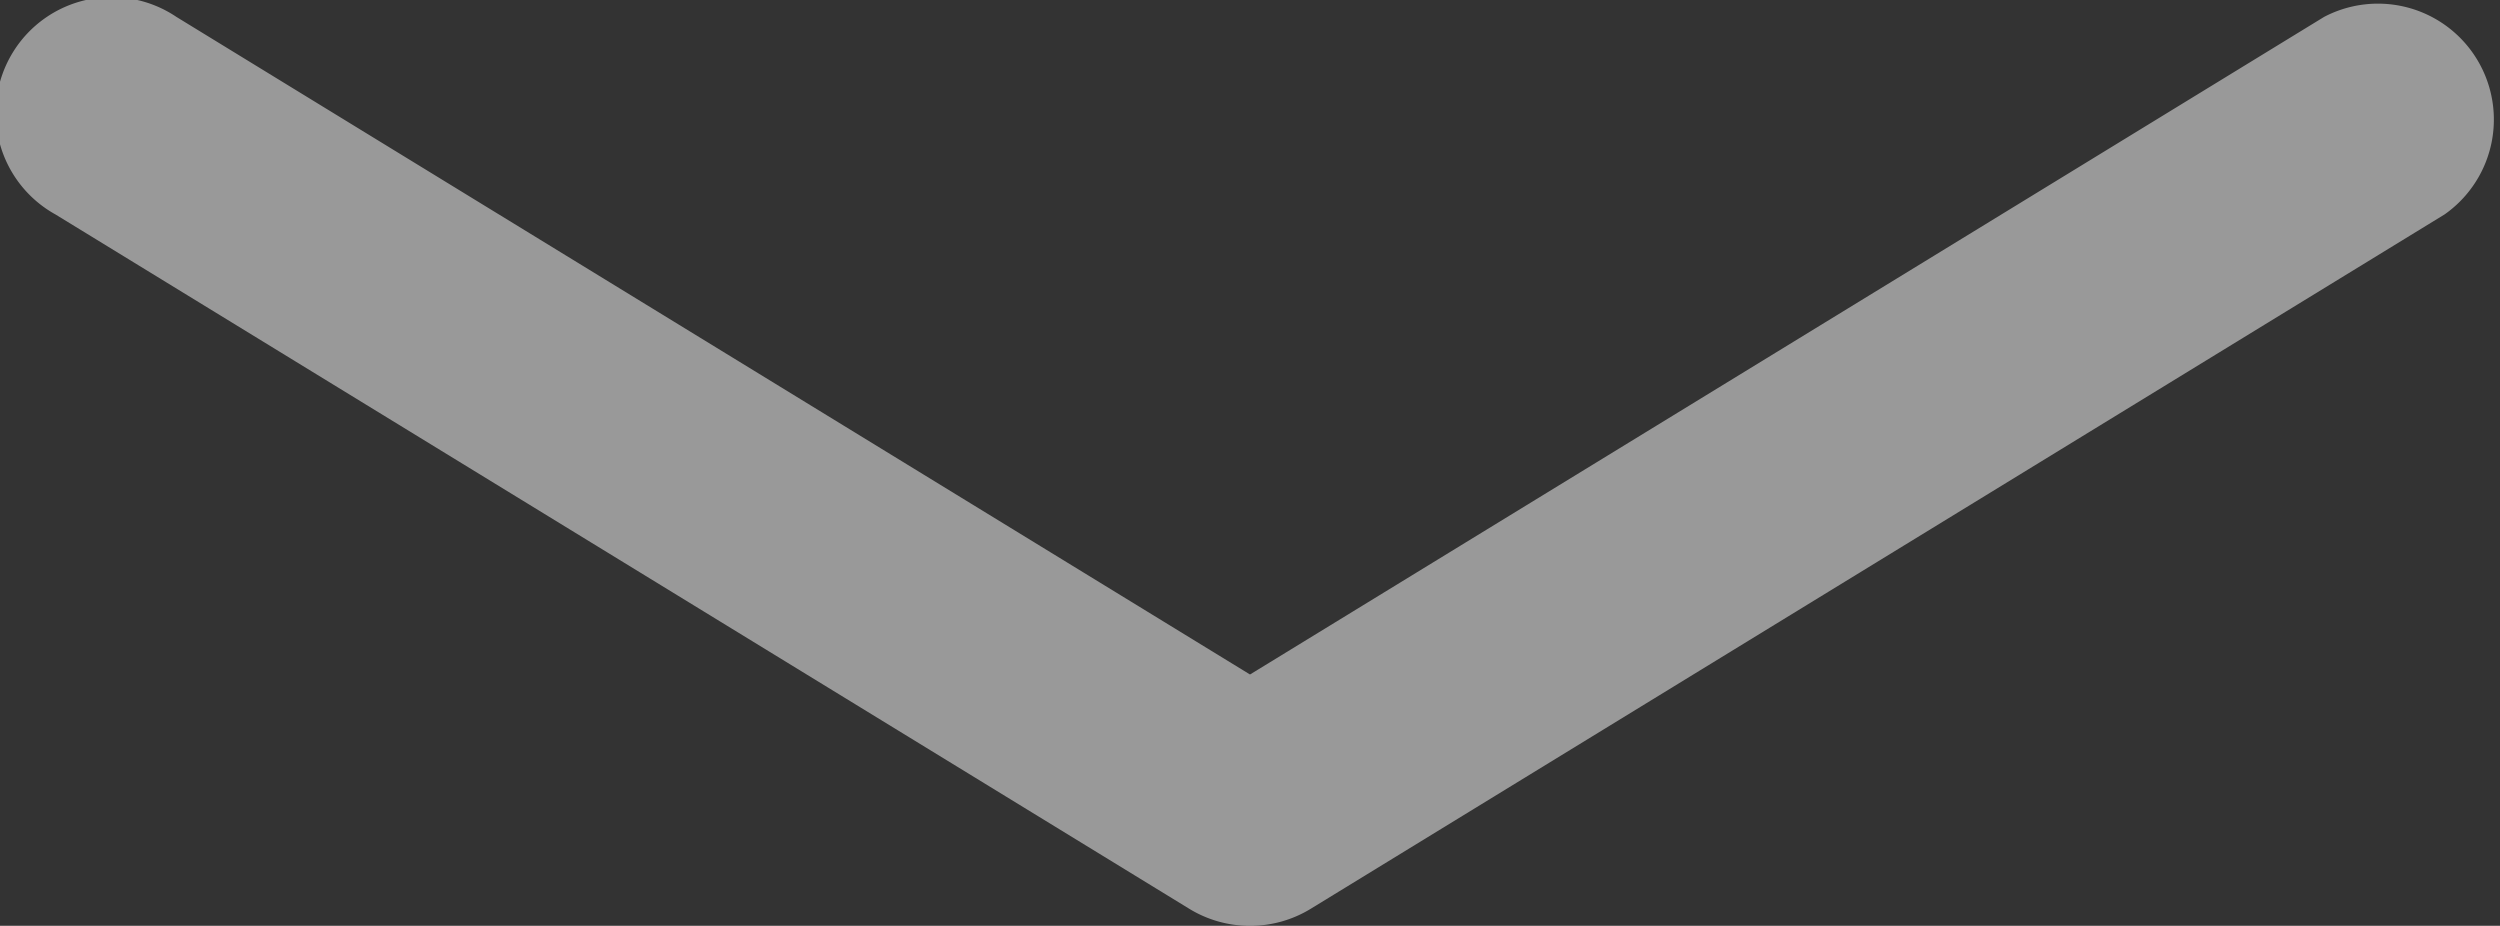
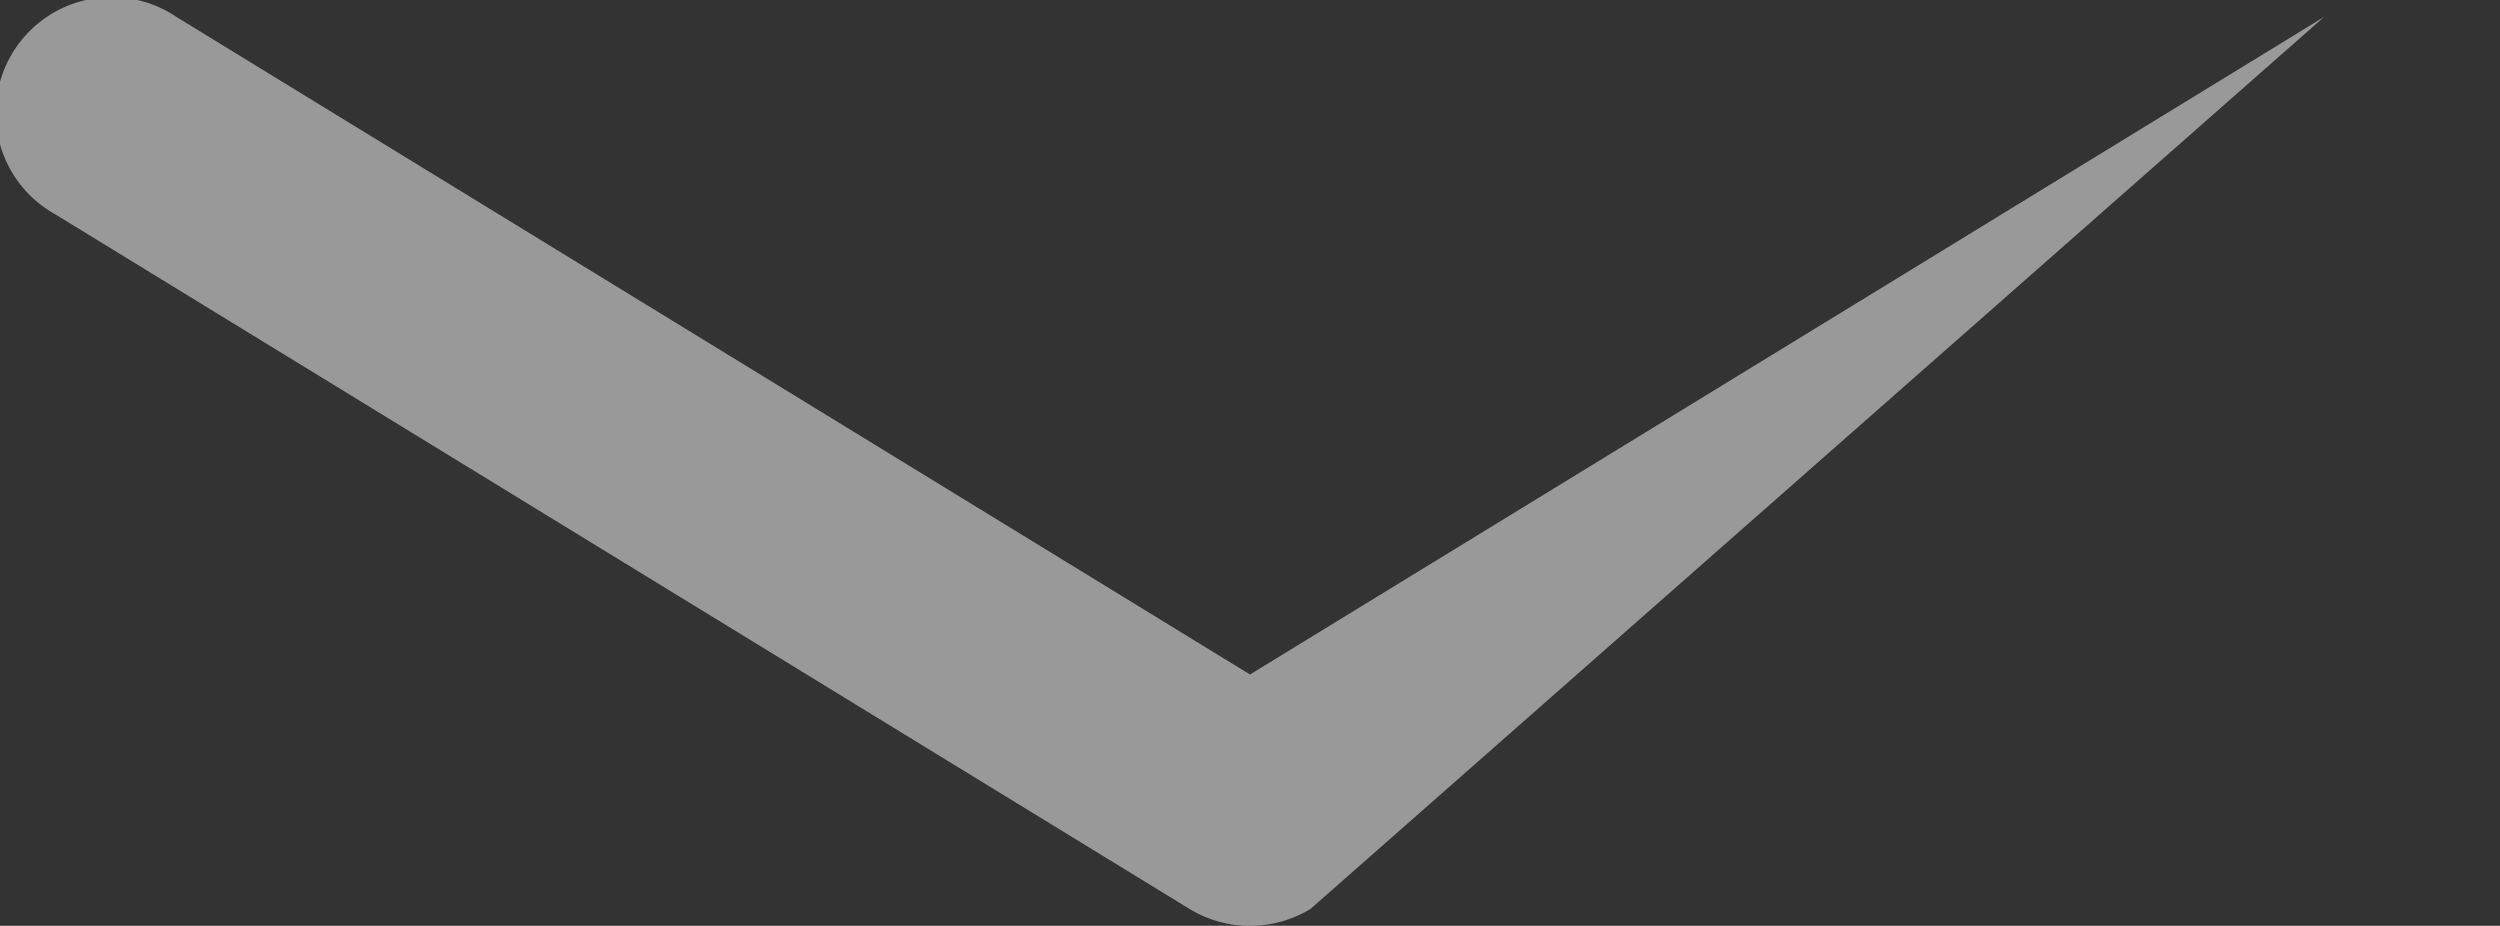
<svg xmlns="http://www.w3.org/2000/svg" id="Layer_1" data-name="Layer 1" viewBox="0 0 48.74 18.05">
  <rect x="0" y="0" width="48.74" height="18.05" fill="#333333" stroke="none" />
  <defs>
    <style>.cls-1{opacity:0.5;}.cls-2{fill:#fff;}</style>
  </defs>
  <g class="cls-1">
-     <path class="cls-2" d="M24.37,18.05a2.26,2.26,0,0,1-1.18-.33L1.08,4.18A2.26,2.26,0,1,1,3.44.33L24.37,13.15,45.31.33a2.26,2.26,0,0,1,2.35,3.85L25.55,17.72A2.26,2.26,0,0,1,24.37,18.05Z" />
+     <path class="cls-2" d="M24.37,18.05a2.26,2.26,0,0,1-1.18-.33L1.08,4.18A2.26,2.26,0,1,1,3.44.33L24.37,13.15,45.31.33L25.55,17.72A2.26,2.26,0,0,1,24.37,18.05Z" />
  </g>
</svg>